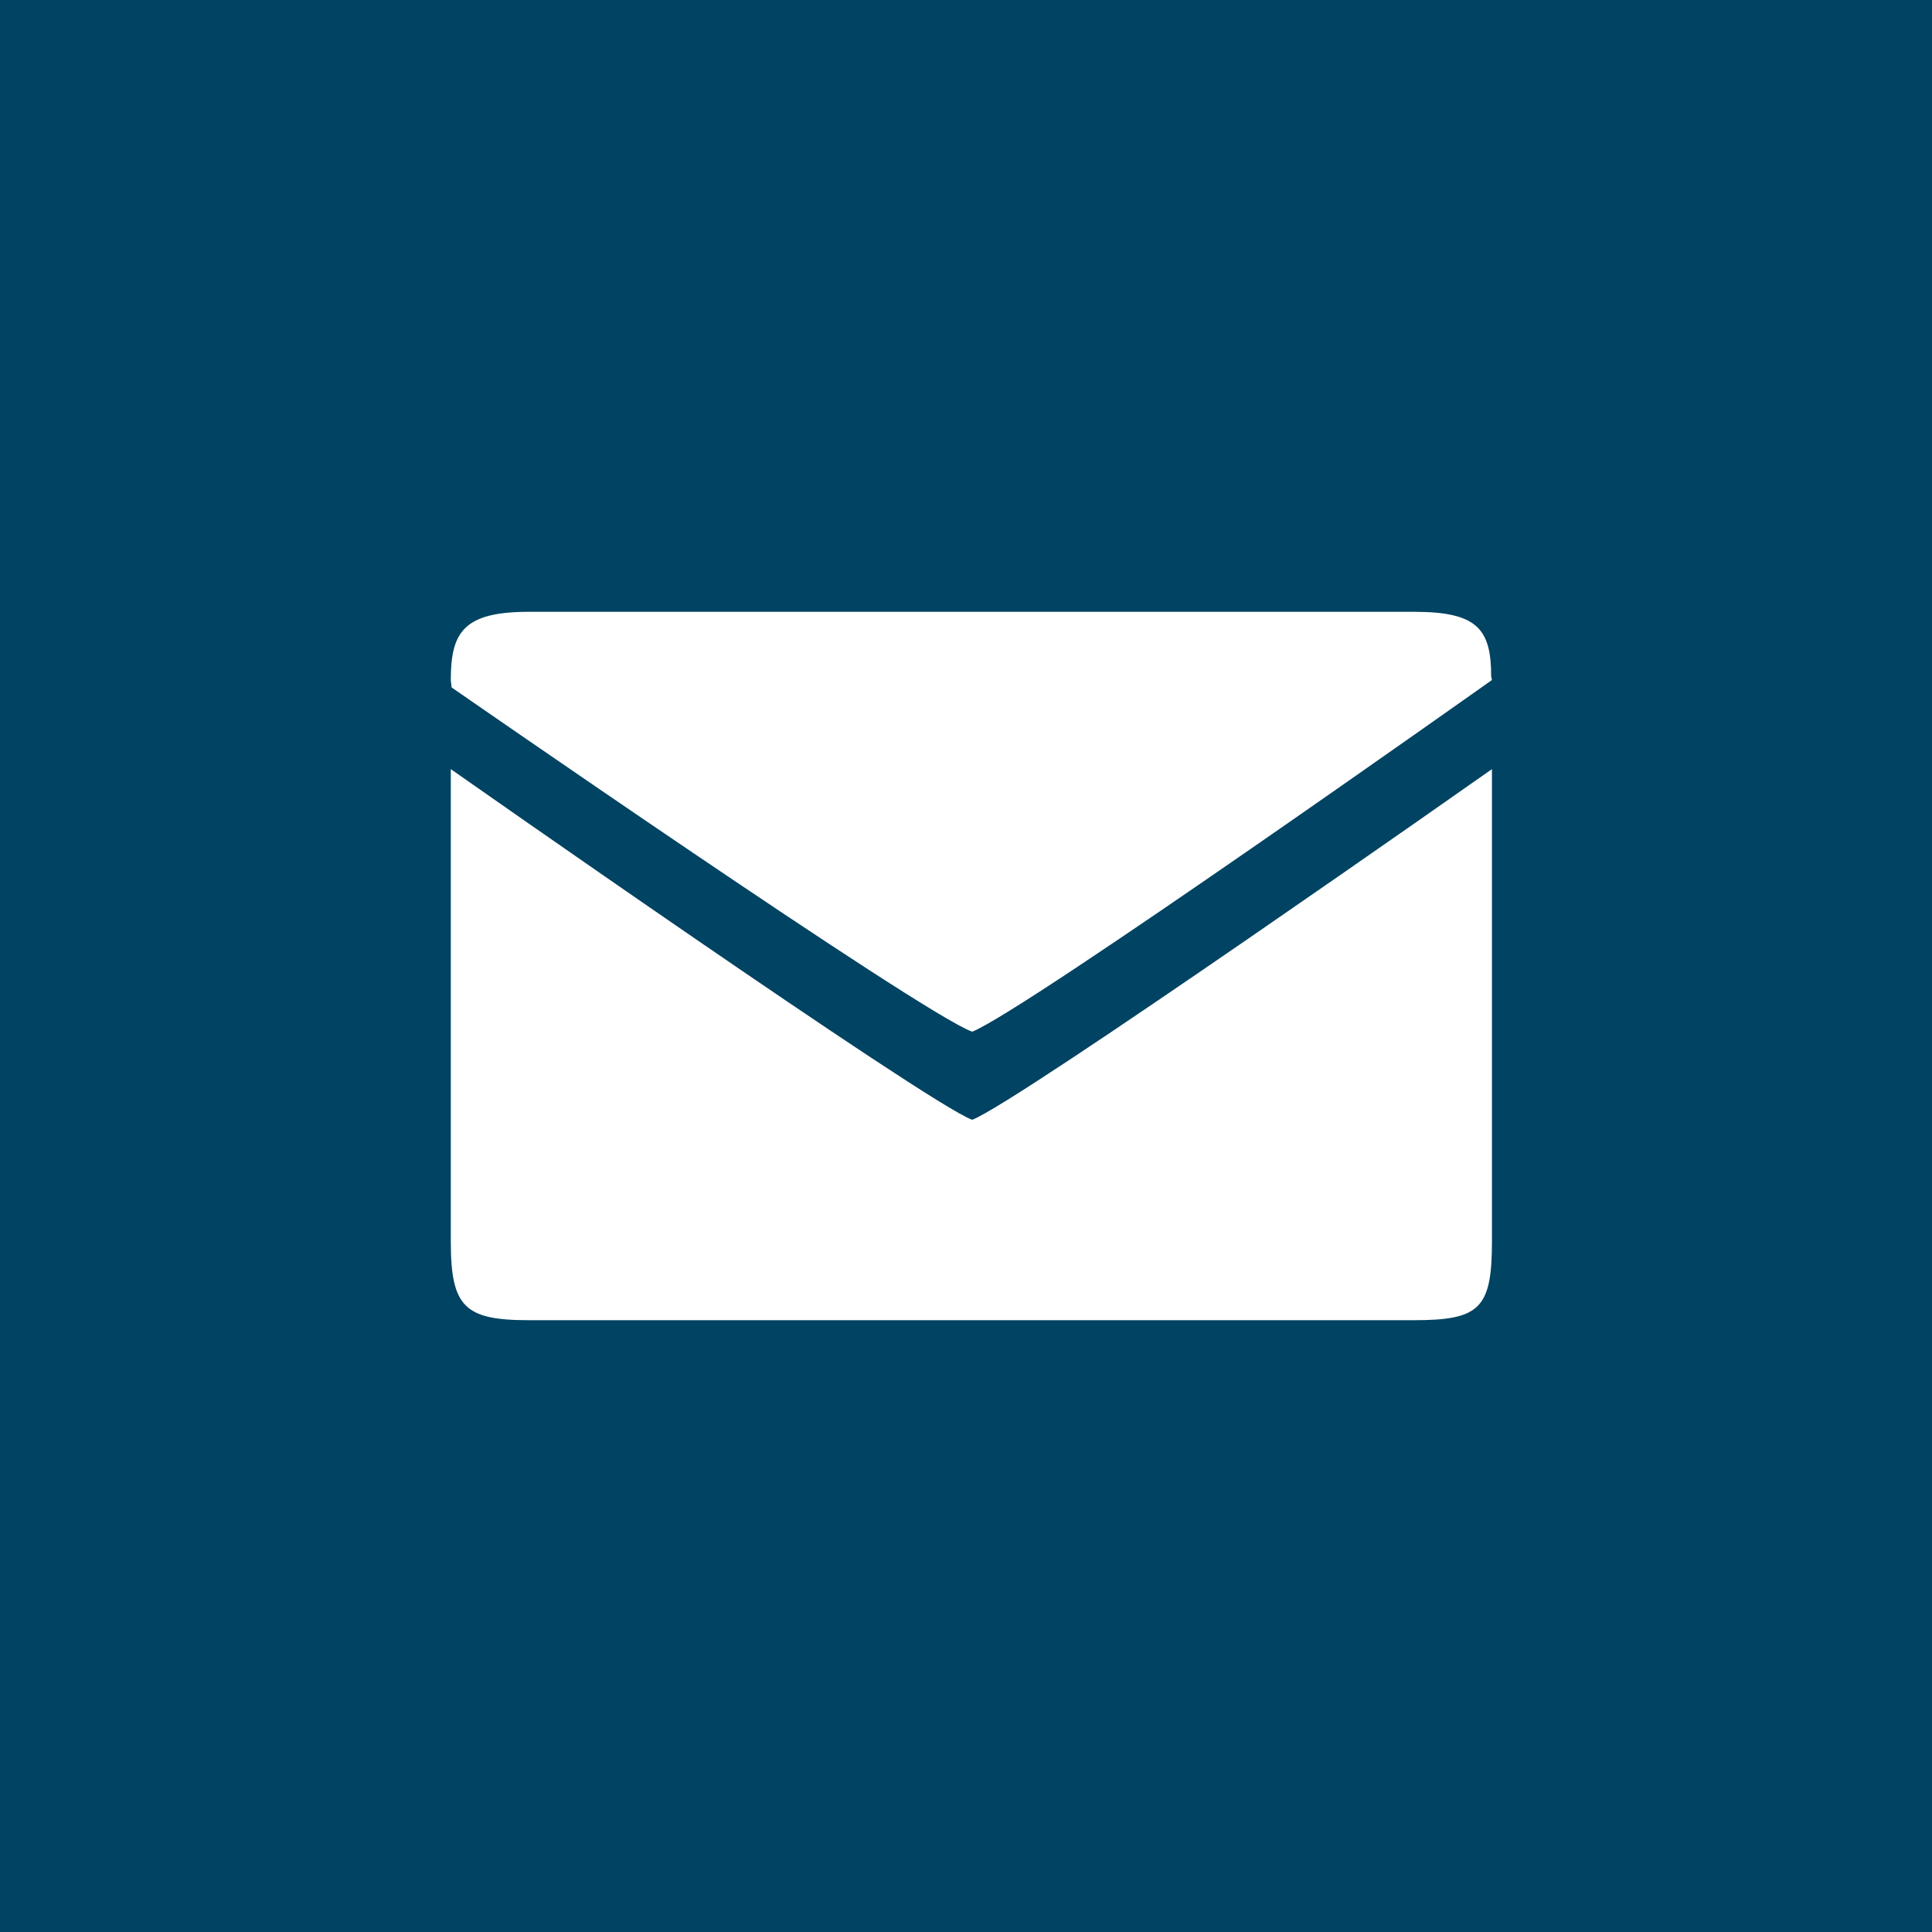
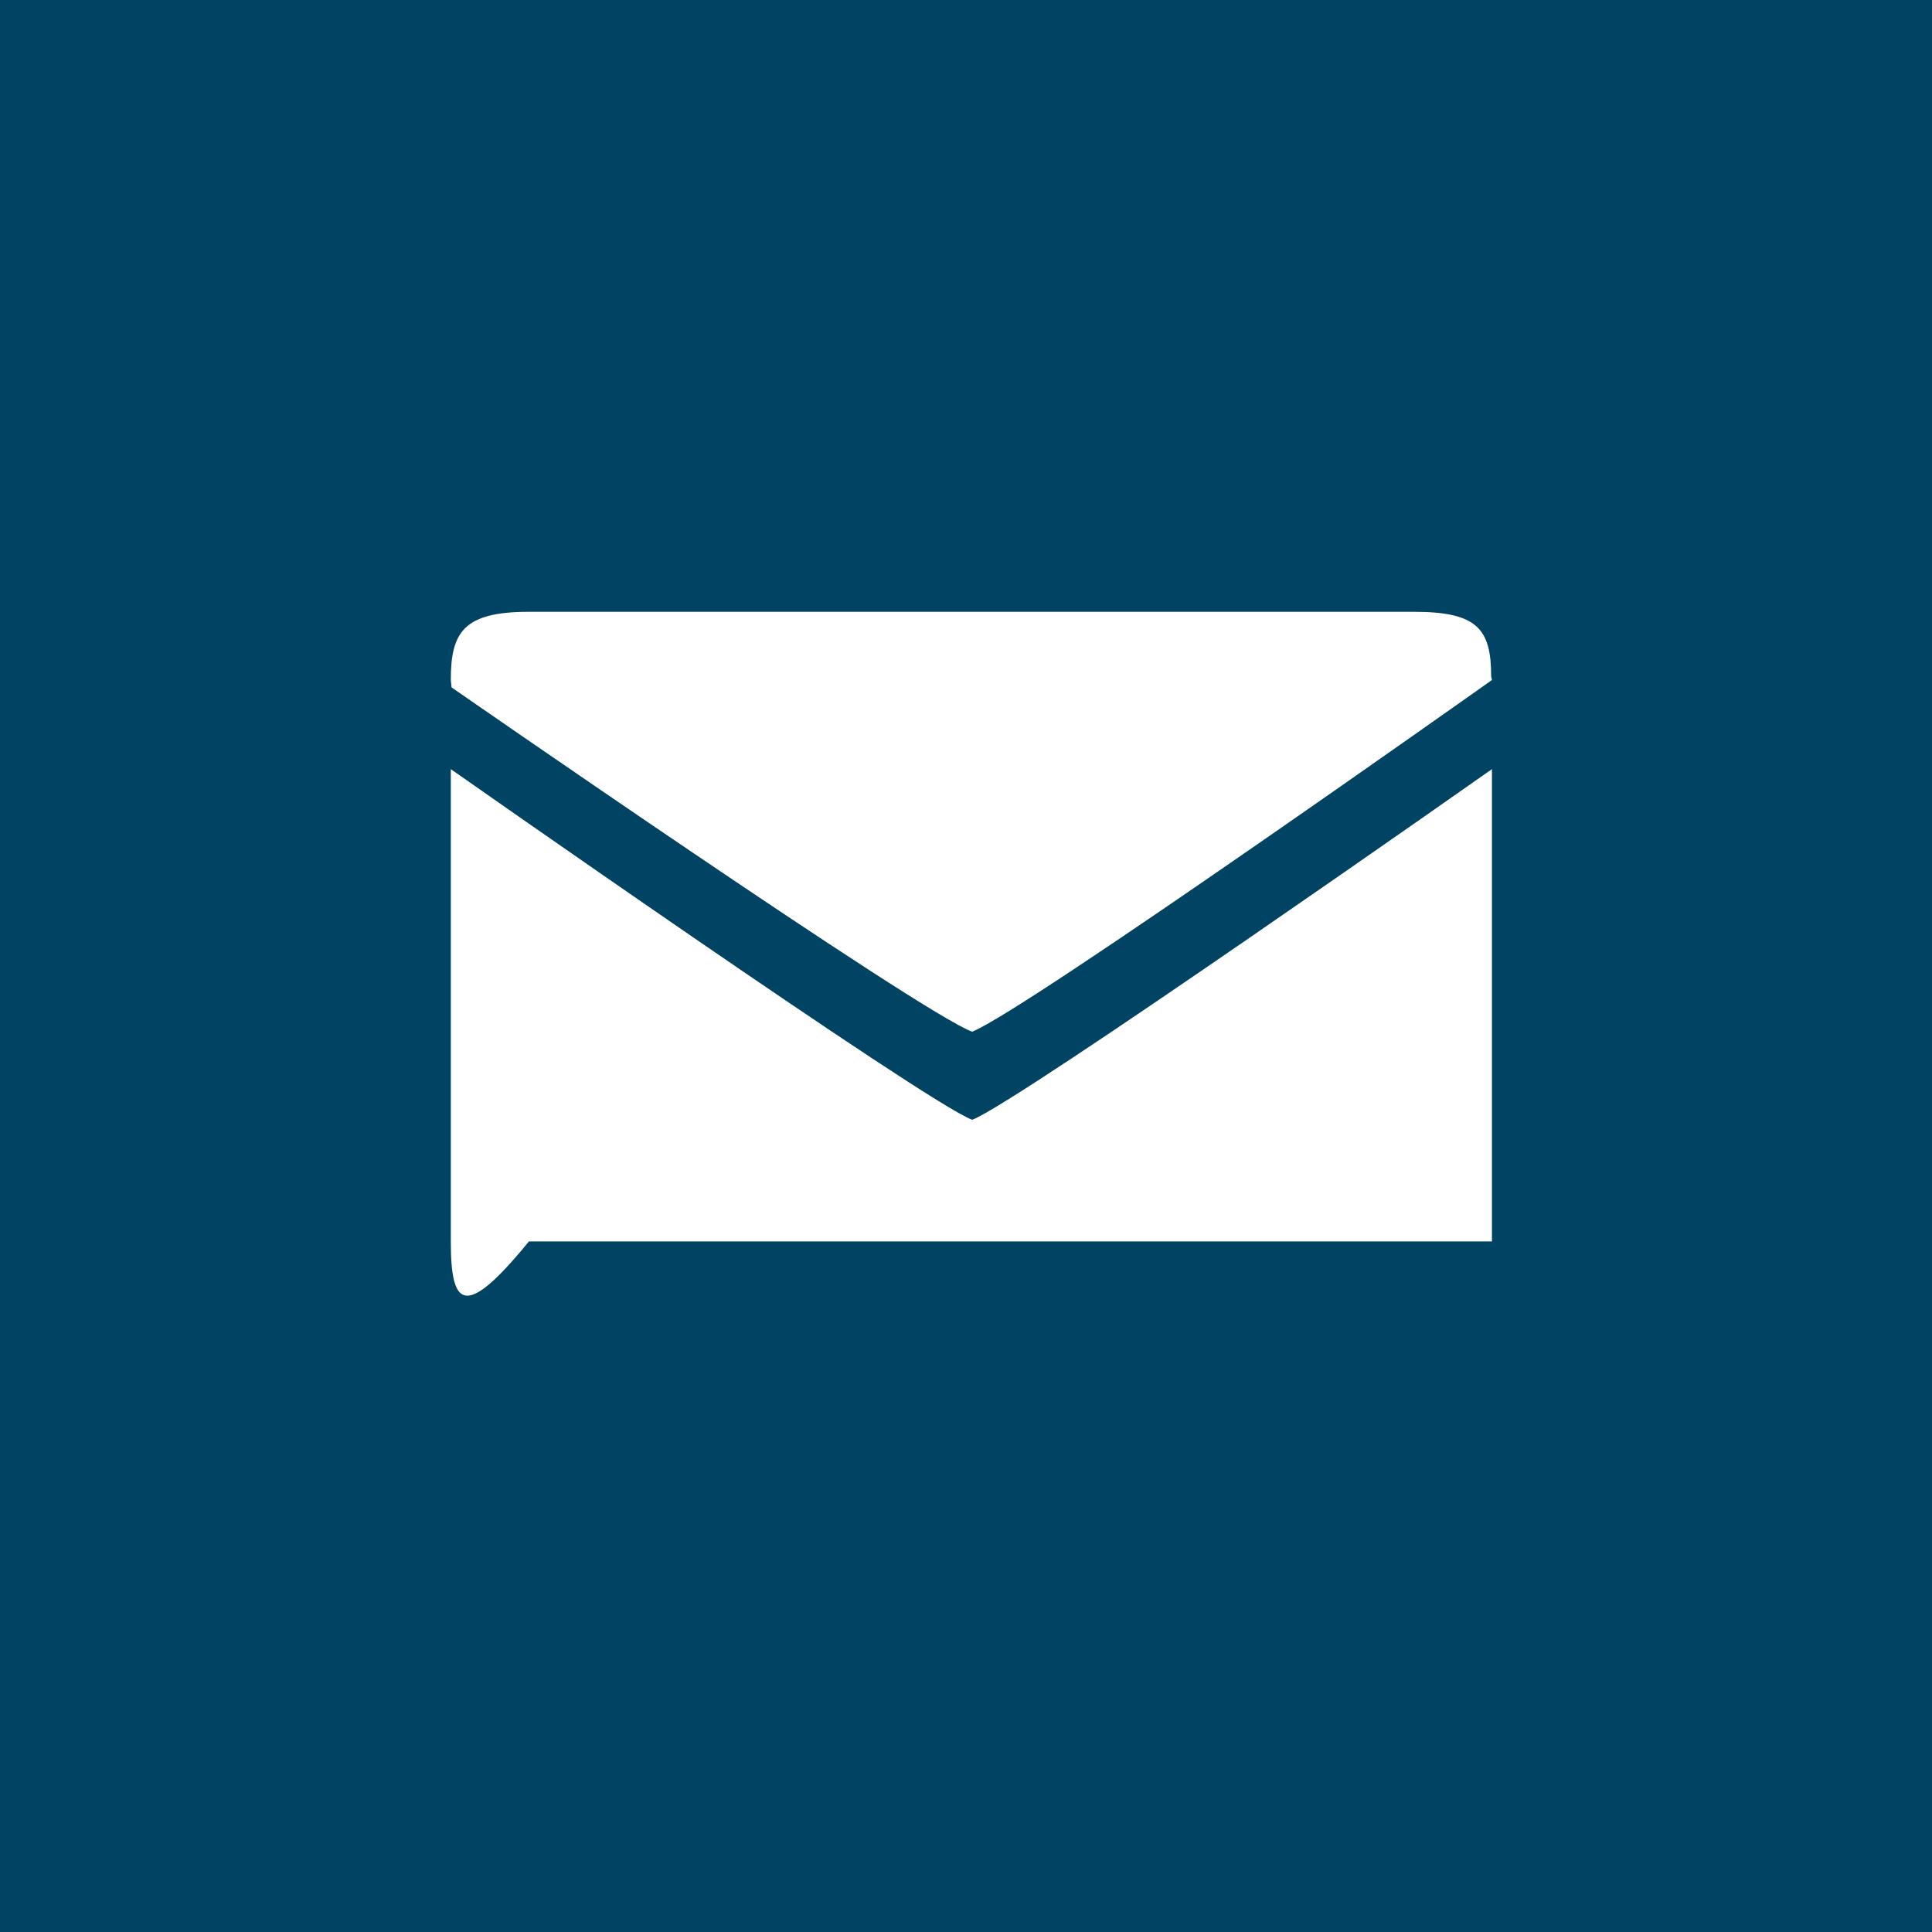
<svg xmlns="http://www.w3.org/2000/svg" version="1.2" baseProfile="tiny" id="Calque_1" x="0px" y="0px" width="30px" height="30px" viewBox="0 17 30 30" xml:space="preserve">
  <g>
-     <path fill="#004362" d="M23.167,36.277c0,1.043-0.19,1.223-1.212,1.223H8.213C7.215,37.5,7,37.296,7,36.277v-7.334   c0,0,7.392,5.188,8.096,5.445c0.715-0.271,8.071-5.445,8.071-5.445V36.277z M23.167,27.559c0,0-7.247,5.137-8.071,5.461   c-0.78-0.277-8.084-5.346-8.084-5.346L7,27.559C7,26.816,7.198,26.5,8.213,26.5h13.742c0.986,0,1.2,0.266,1.2,1.006L23.167,27.559z    M30,17H0v30h30V17z" />
+     <path fill="#004362" d="M23.167,36.277H8.213C7.215,37.5,7,37.296,7,36.277v-7.334   c0,0,7.392,5.188,8.096,5.445c0.715-0.271,8.071-5.445,8.071-5.445V36.277z M23.167,27.559c0,0-7.247,5.137-8.071,5.461   c-0.78-0.277-8.084-5.346-8.084-5.346L7,27.559C7,26.816,7.198,26.5,8.213,26.5h13.742c0.986,0,1.2,0.266,1.2,1.006L23.167,27.559z    M30,17H0v30h30V17z" />
  </g>
</svg>